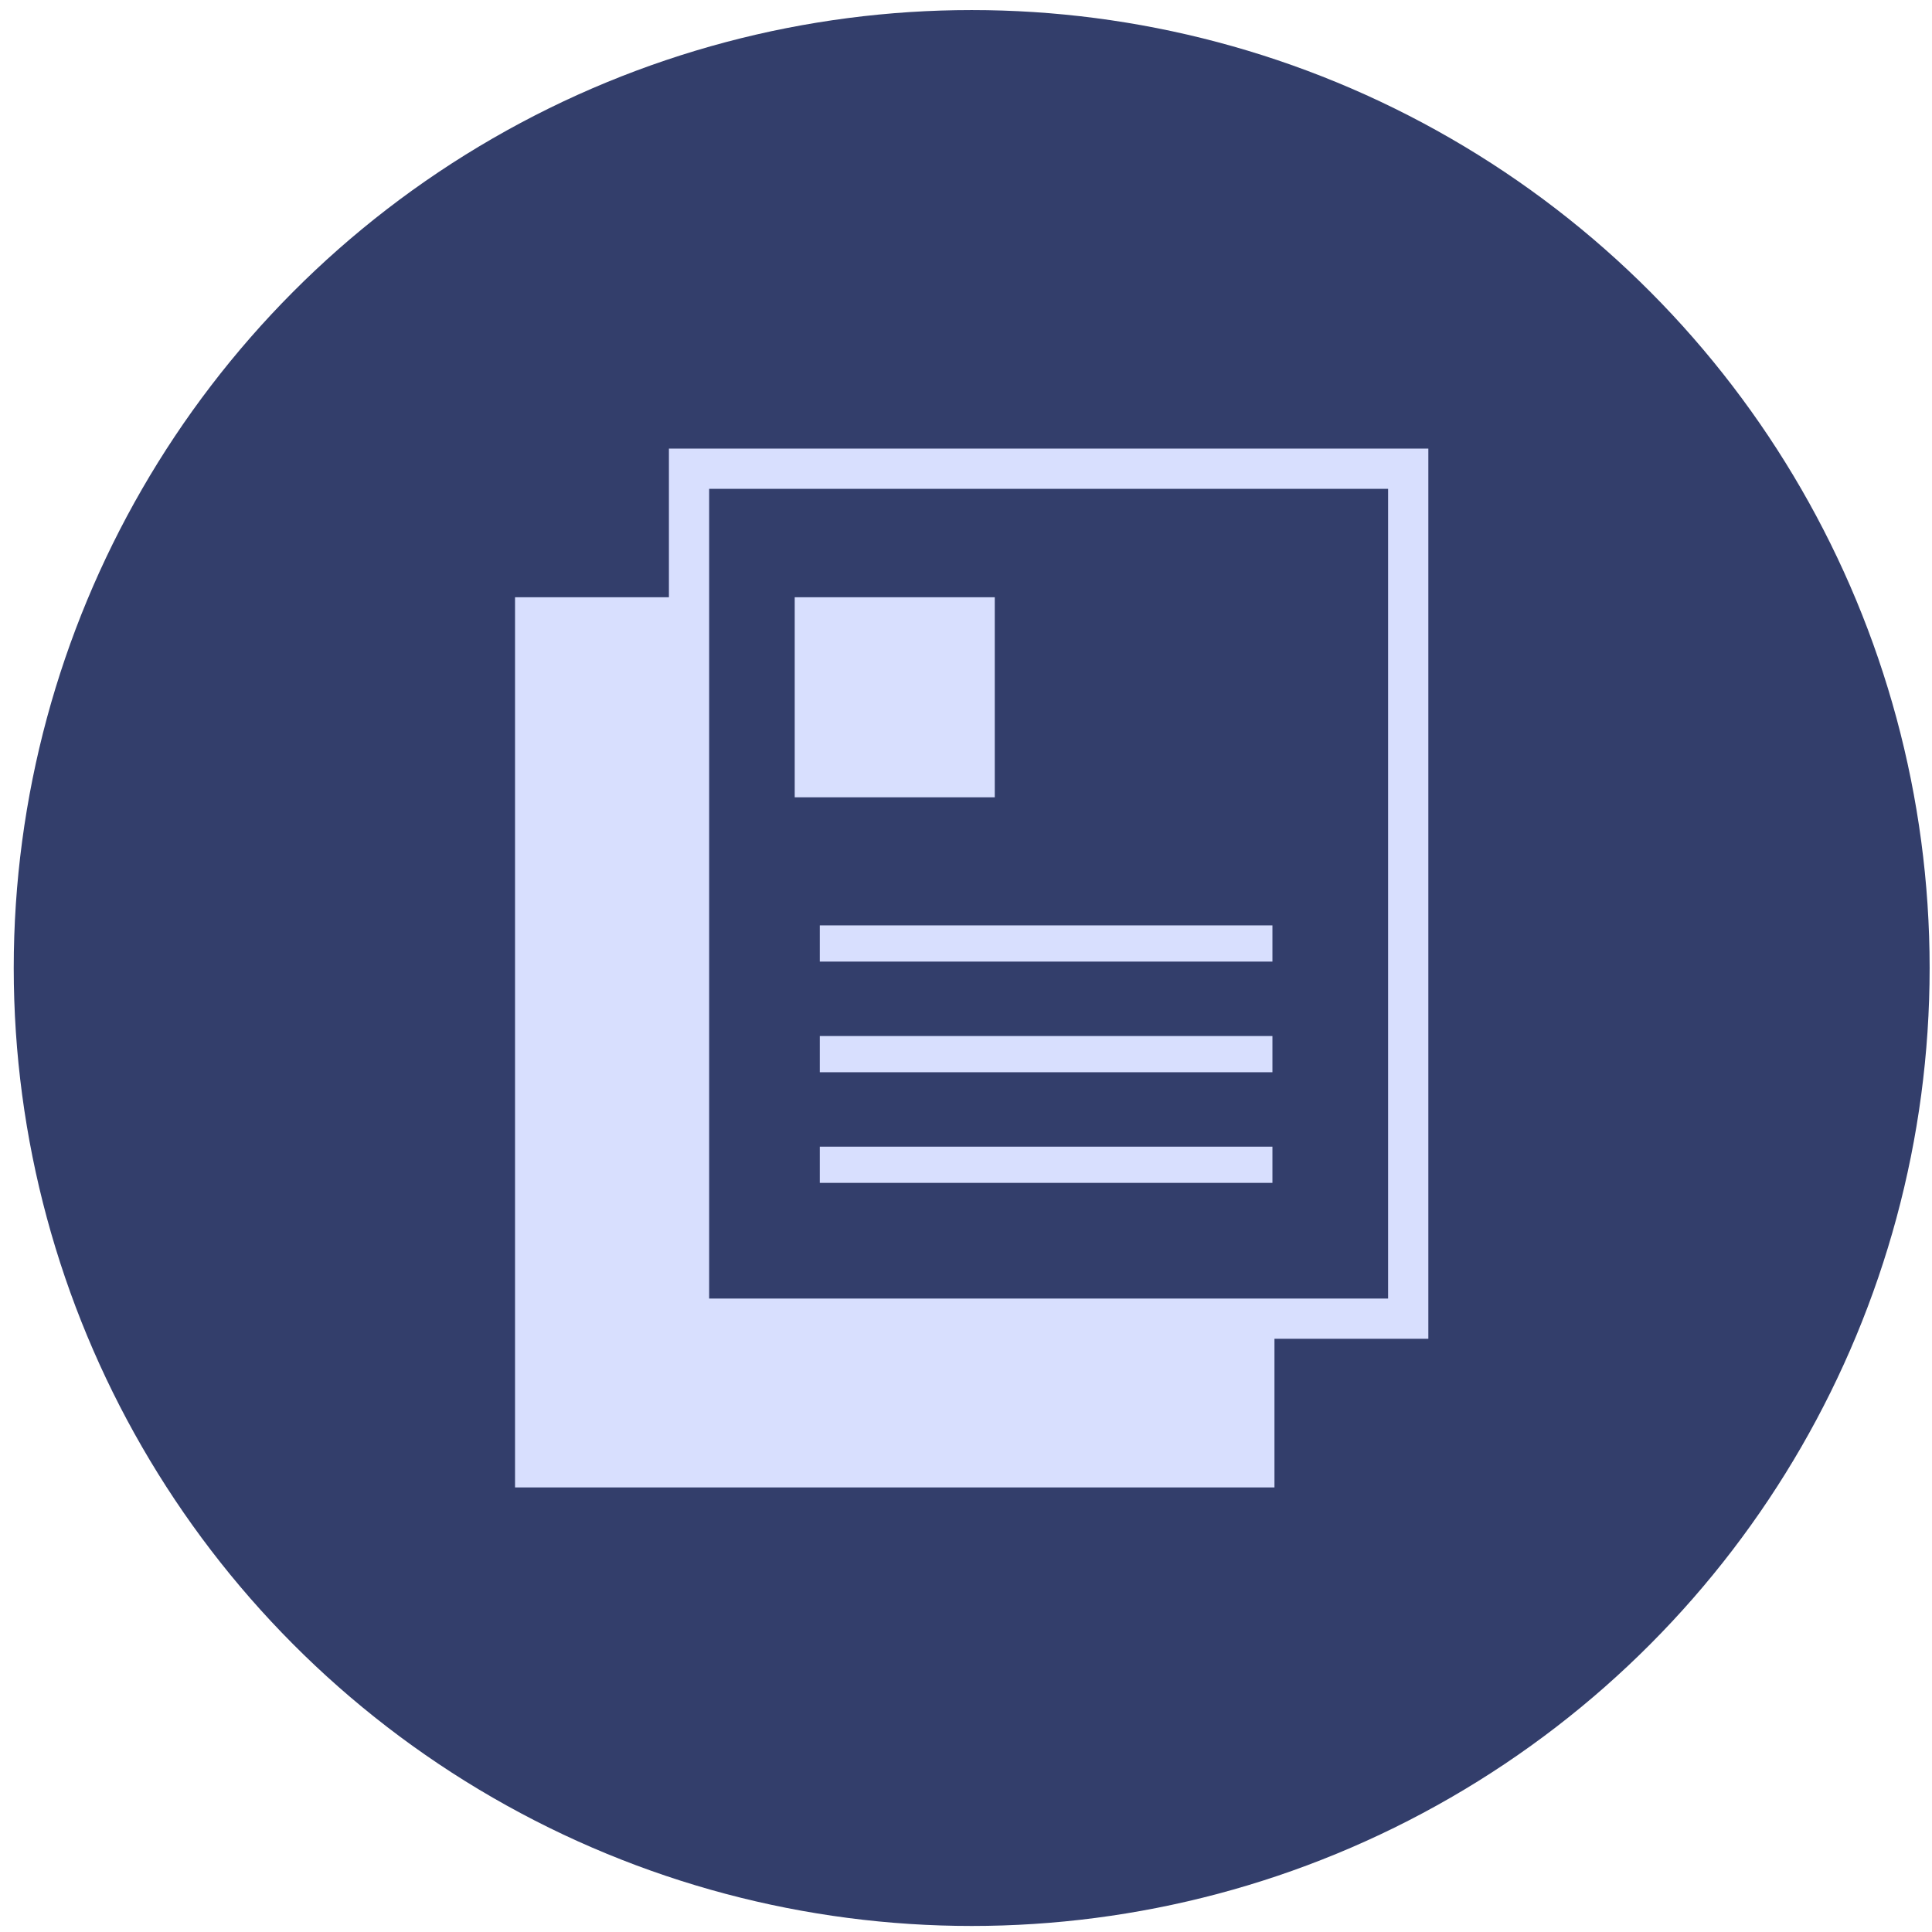
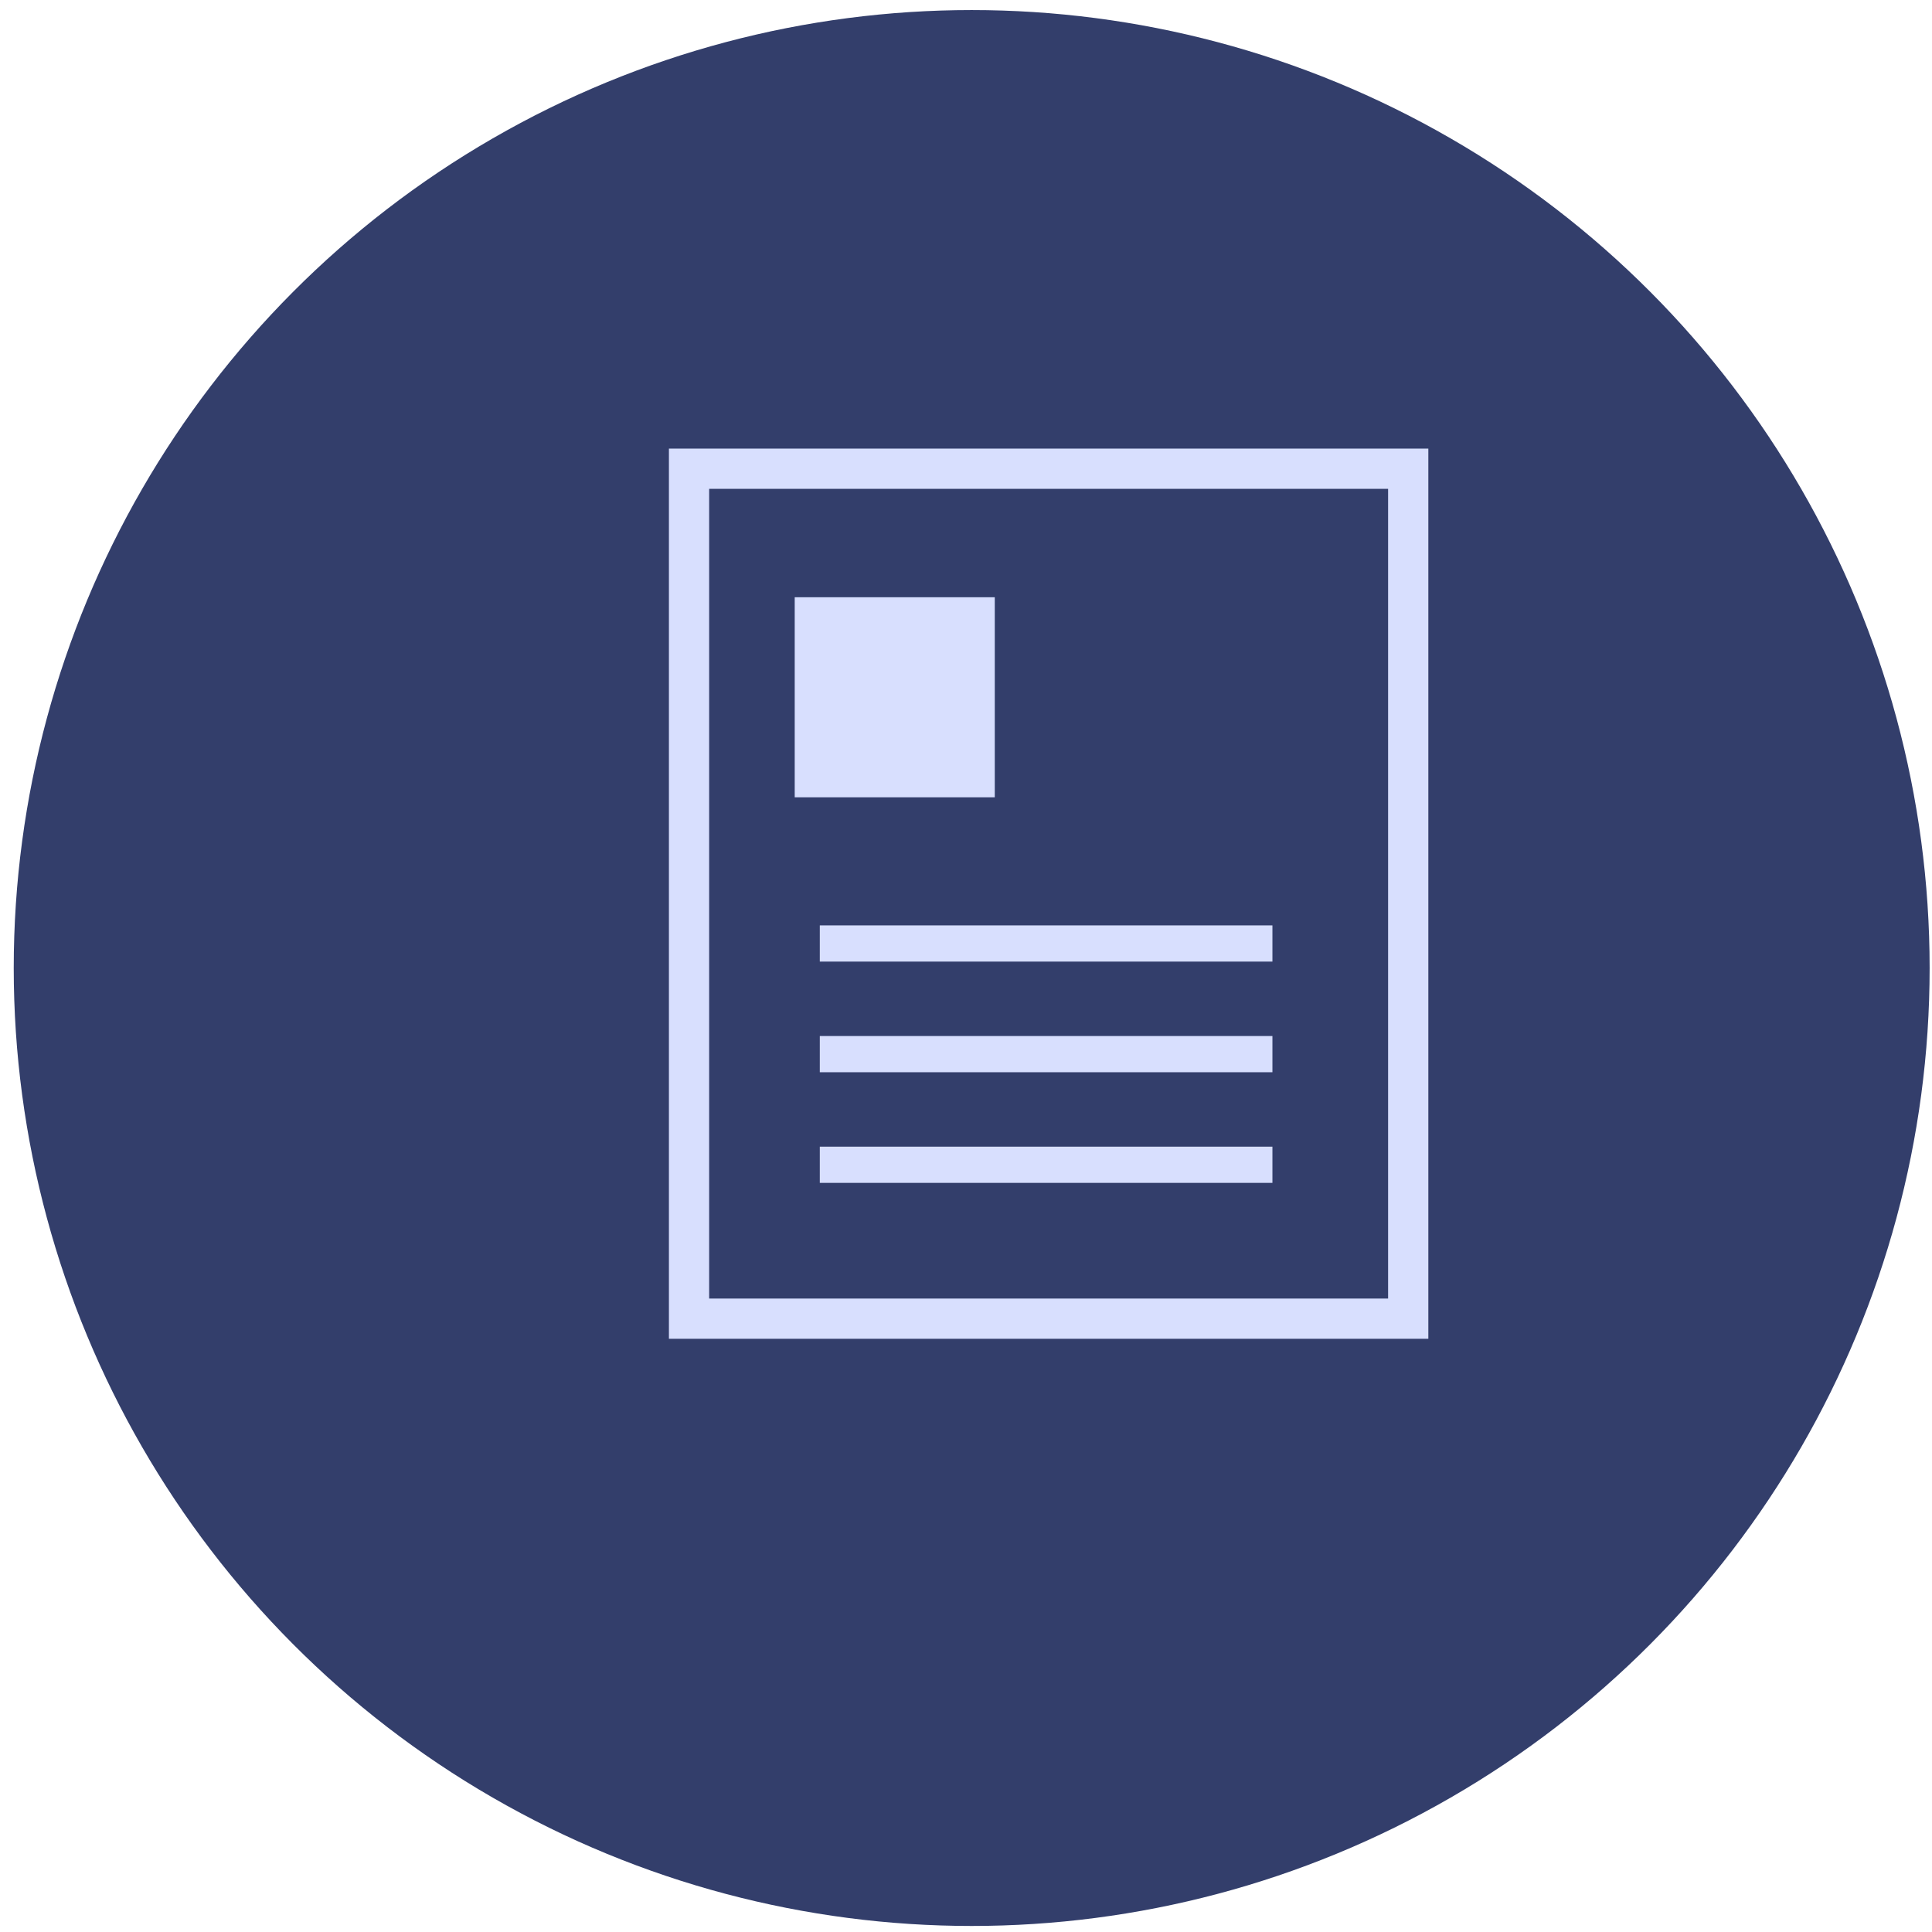
<svg xmlns="http://www.w3.org/2000/svg" width="120" height="120" viewBox="0 0 120 120" fill="none">
  <circle cx="60.353" cy="60.125" r="59.5" fill="#333E6B" />
-   <rect x="31.99" y="37.096" width="47.169" height="55.291" fill="#D8DFFE" />
  <rect x="42.797" y="29.113" width="44.67" height="52.792" fill="#333E6B" stroke="#D8DFFE" stroke-width="2.499" />
  <rect x="49.361" y="37.096" width="12.426" height="12.426" fill="#D8DFFE" />
  <line x1="50.919" y1="58.602" x2="79.033" y2="58.602" stroke="#D8DFFE" stroke-width="2.249" />
  <line x1="50.919" y1="65.474" x2="79.033" y2="65.474" stroke="#D8DFFE" stroke-width="2.249" />
  <line x1="50.919" y1="72.346" x2="79.033" y2="72.346" stroke="#D8DFFE" stroke-width="2.249" />
</svg>